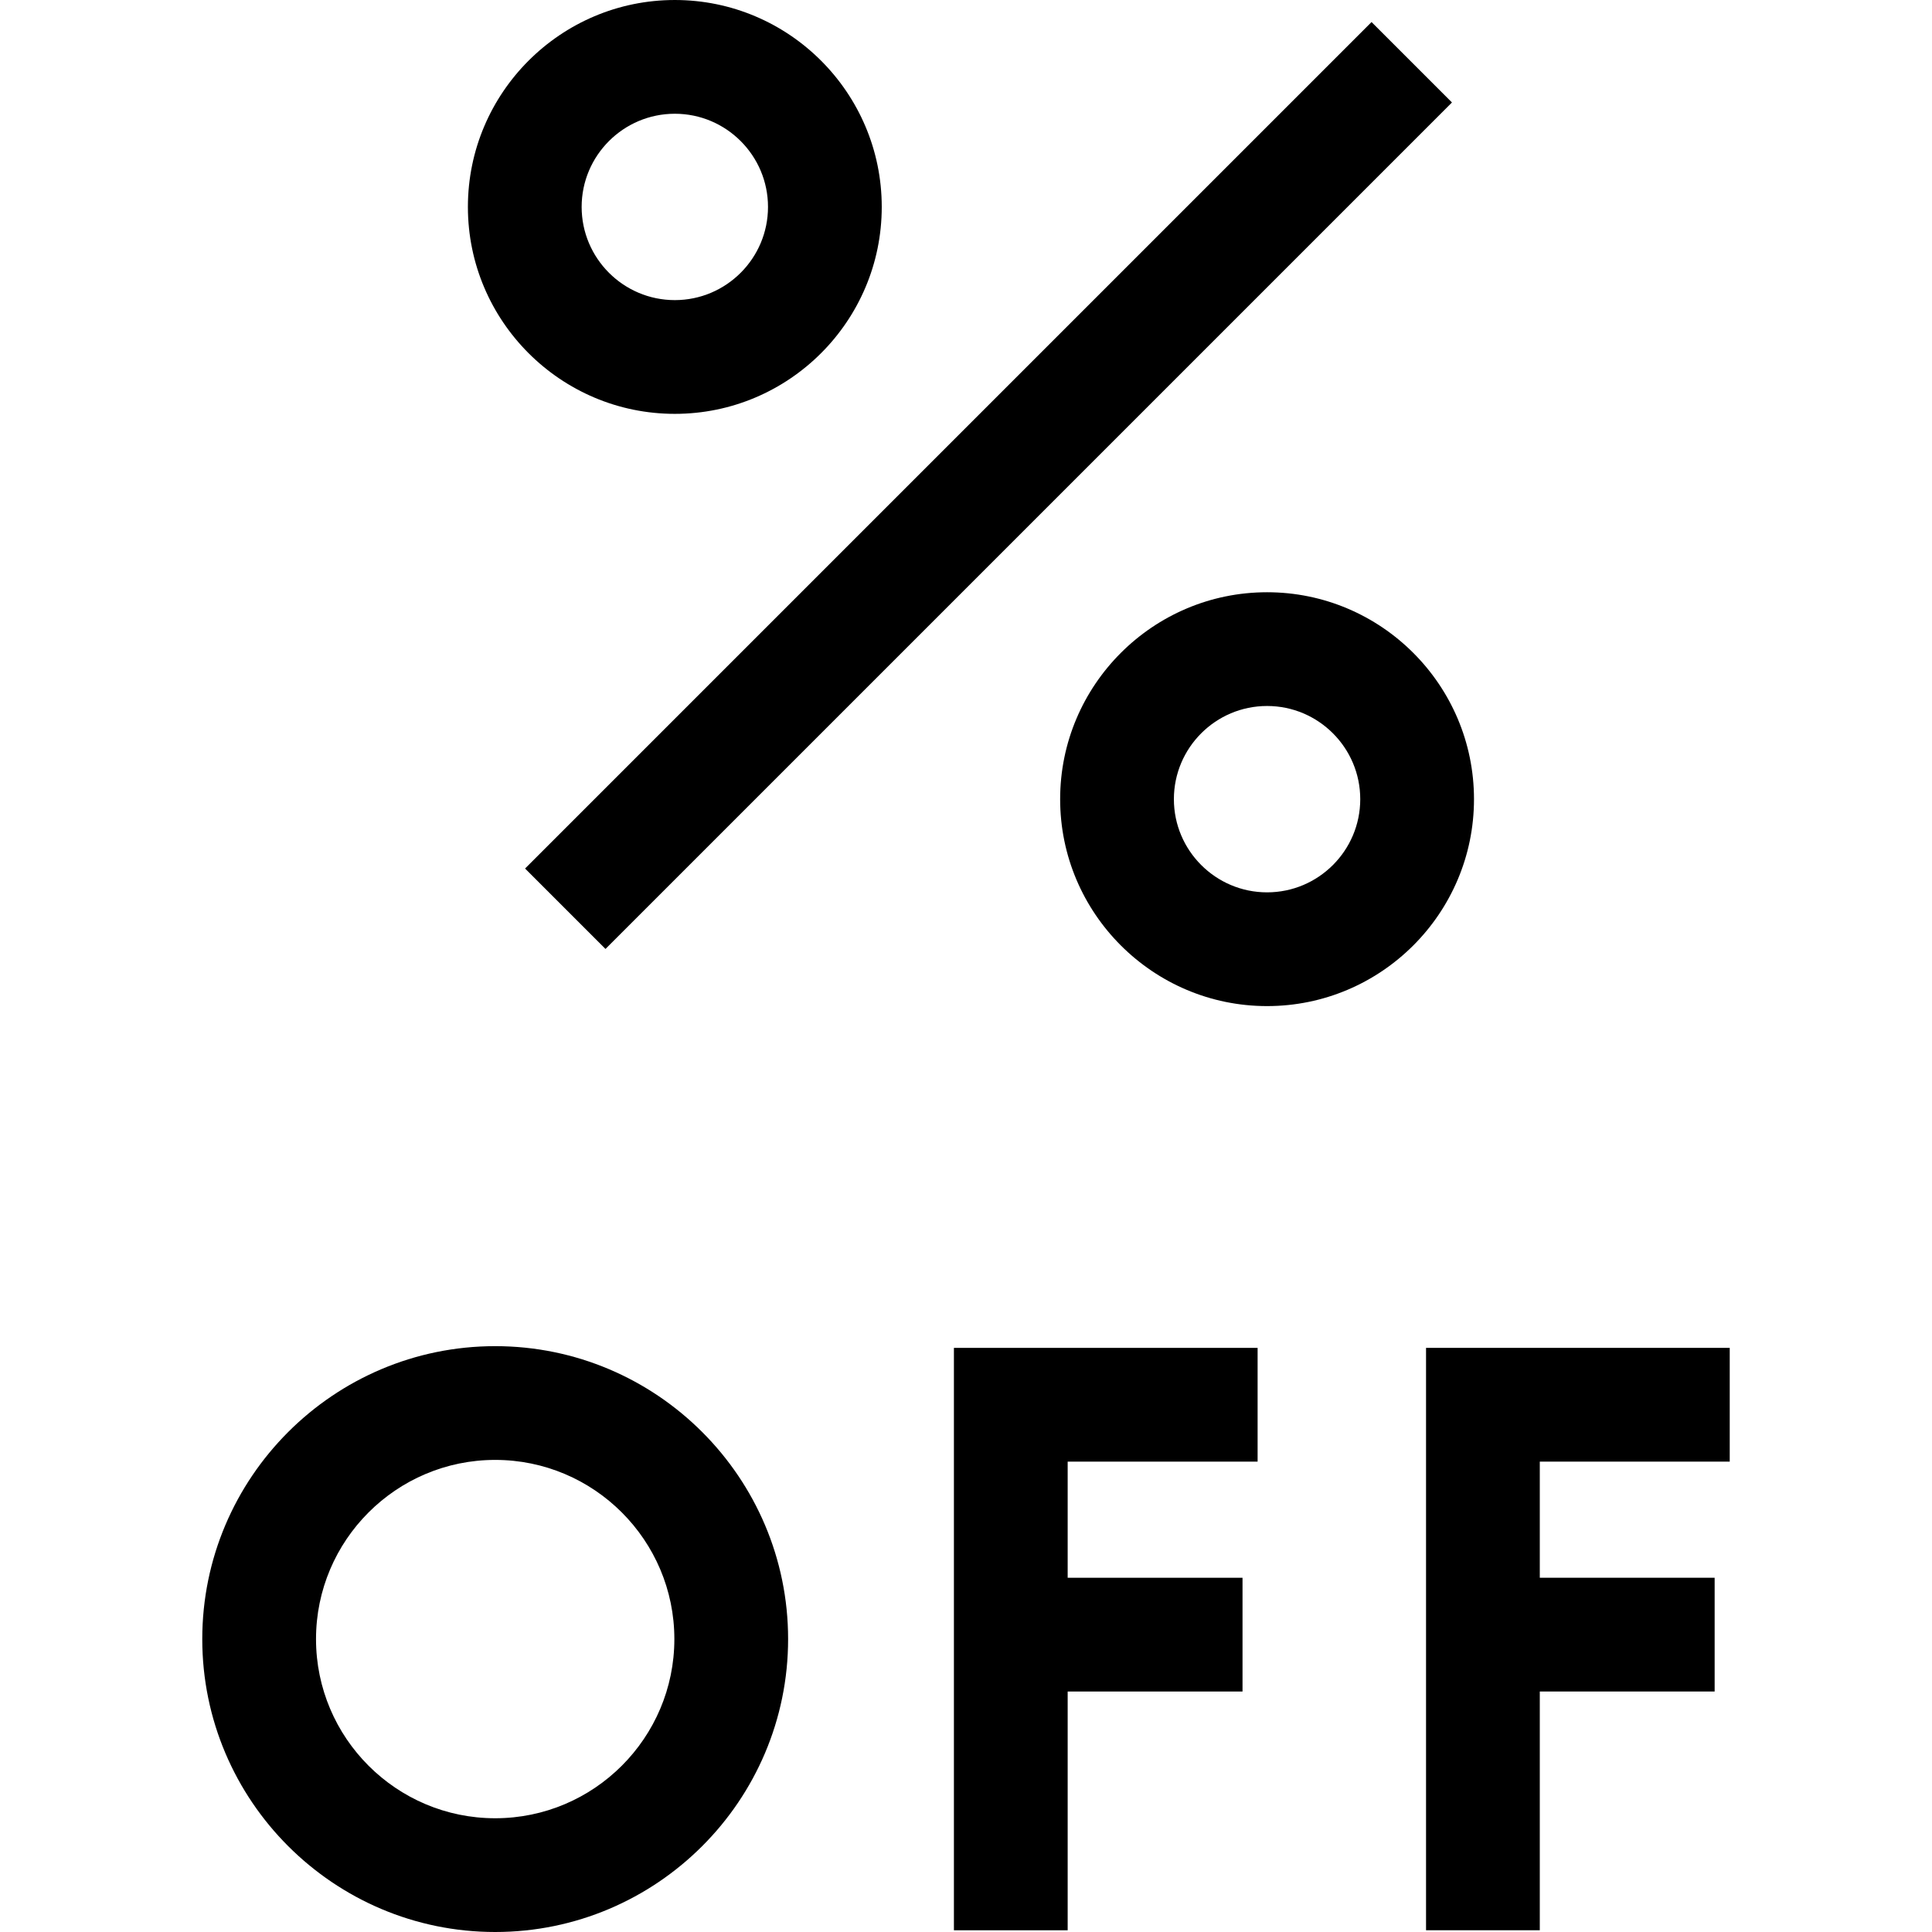
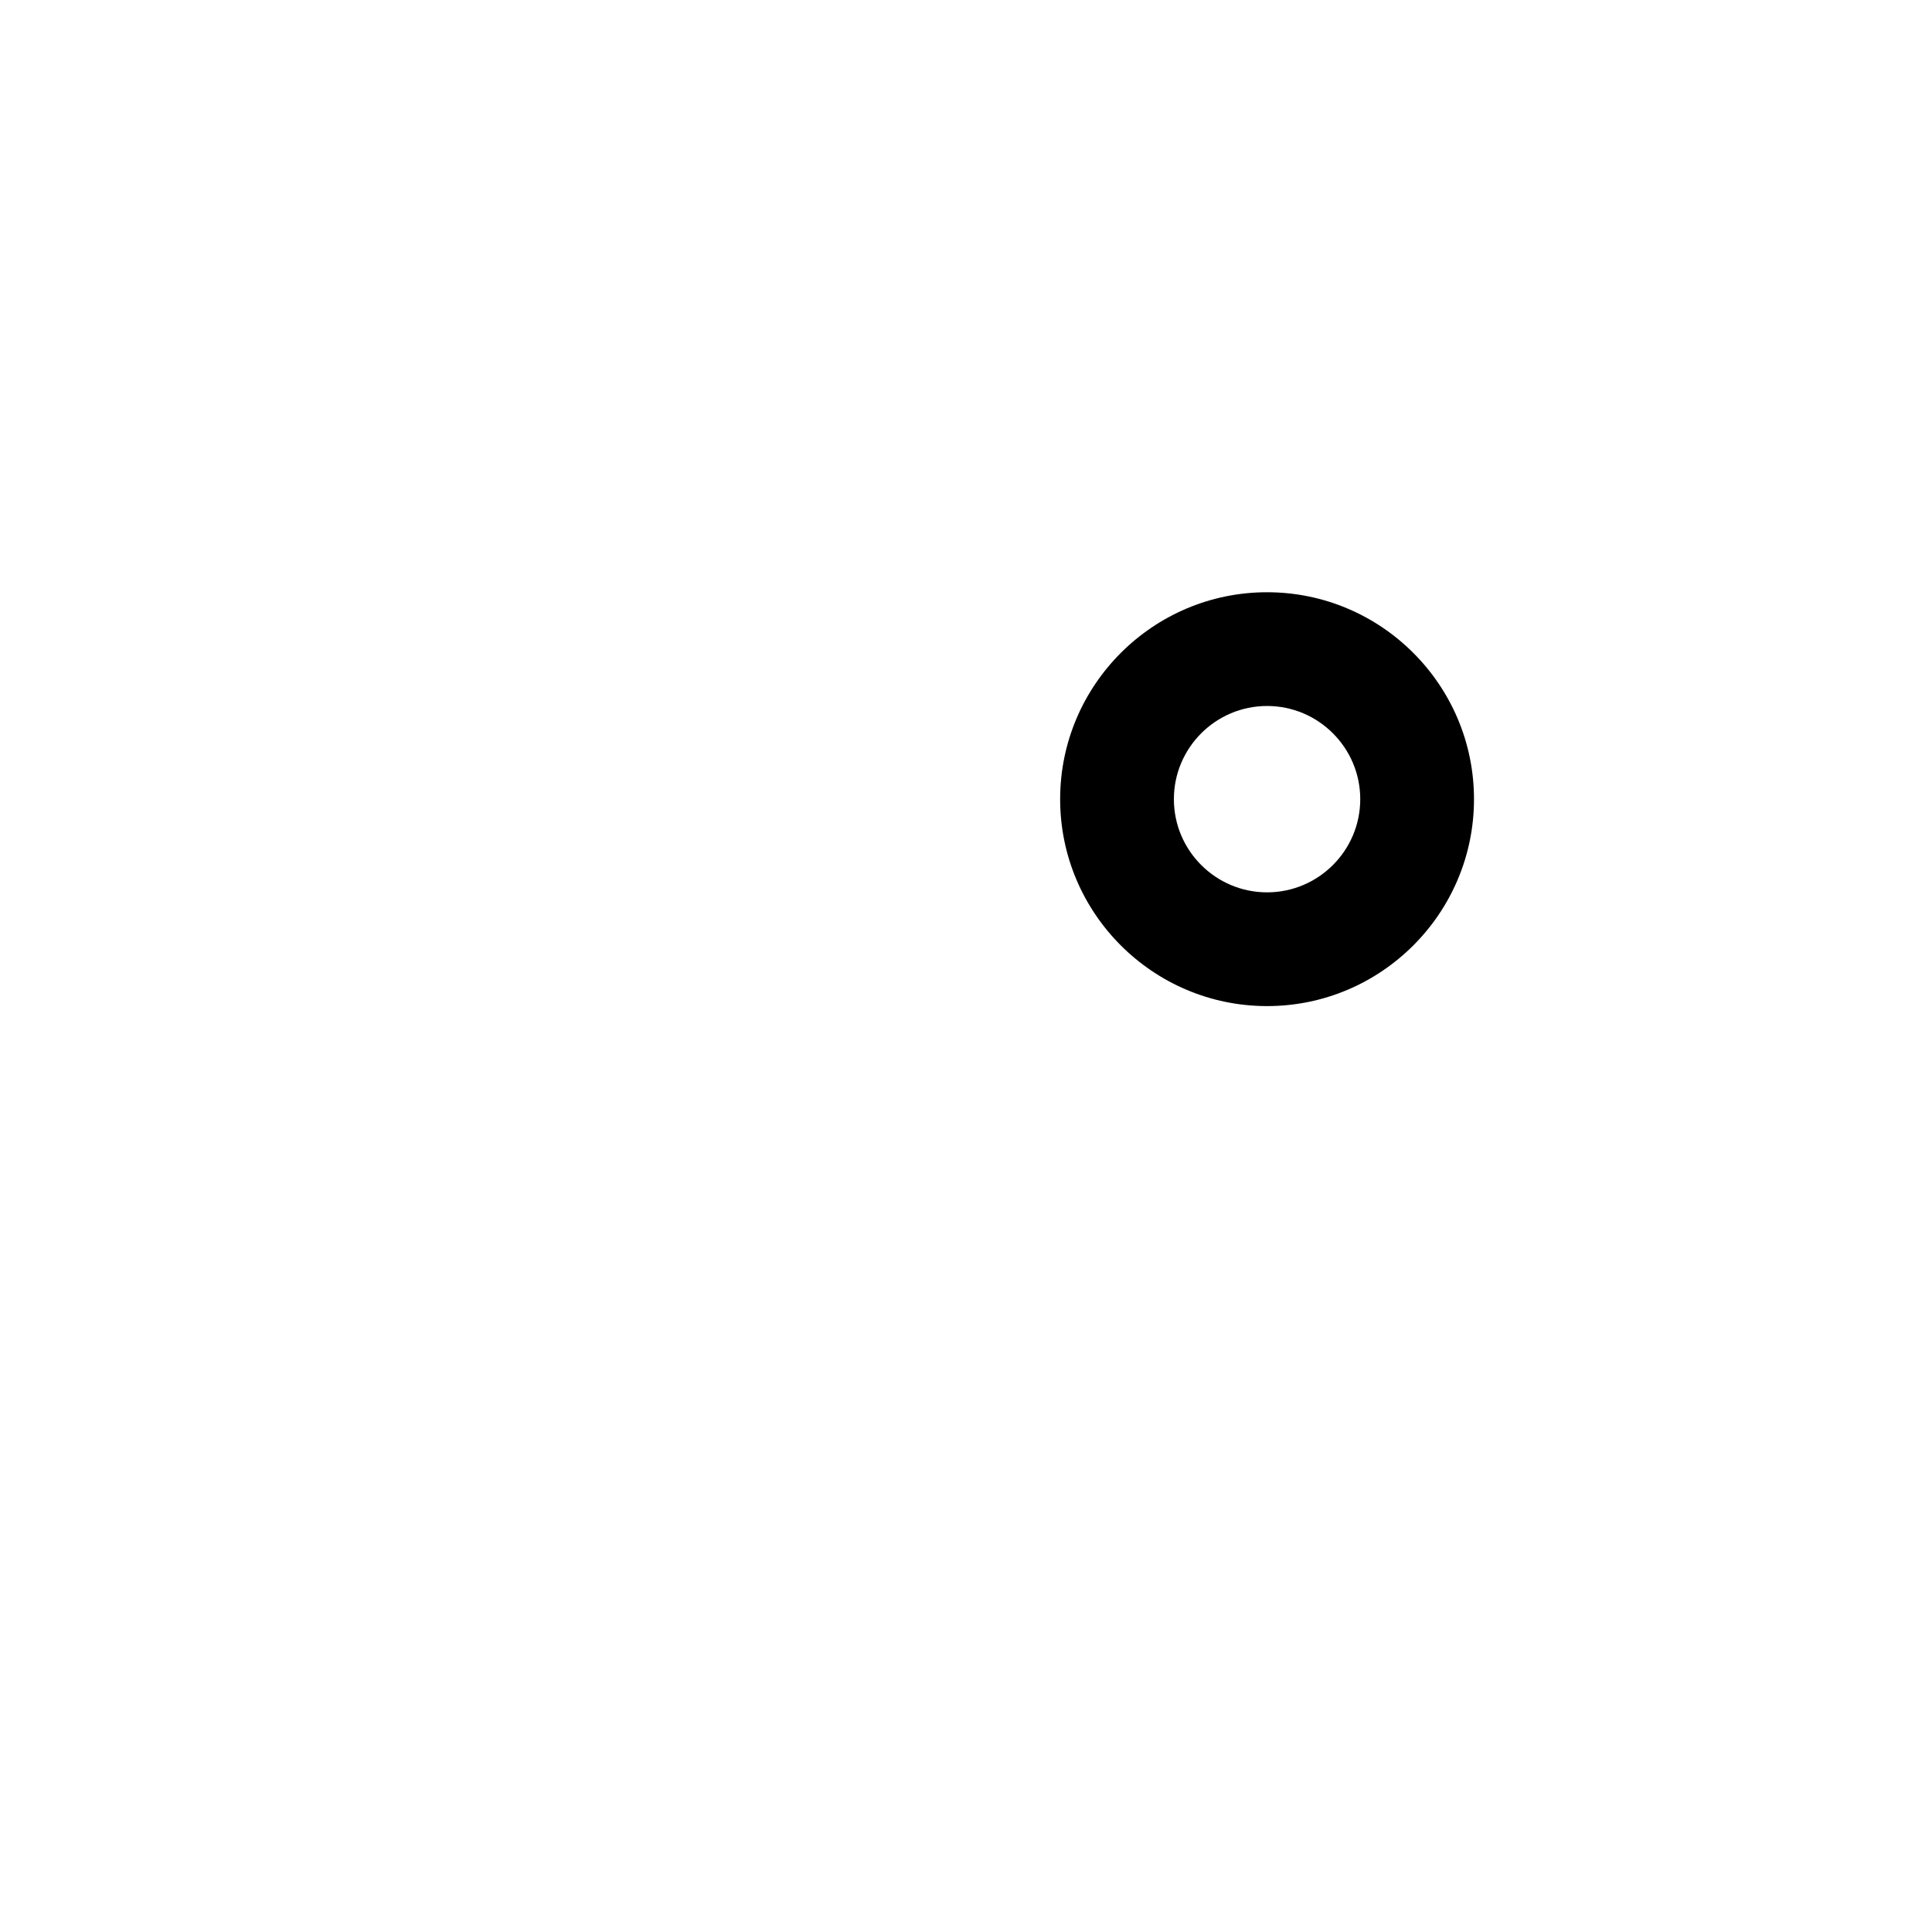
<svg xmlns="http://www.w3.org/2000/svg" id="Capa_1" height="512" viewBox="0 0 509.546 509.546" width="512">
  <g id="XMLID_1450_">
-     <path id="XMLID_1451_" d="m251.587 509.091h30v-62.97h46.115v-30h-46.115v-30.63h50.095v-30h-80.095z" />
-     <path id="XMLID_1452_" d="m456.2 385.491v-30h-80.095v153.6h30v-62.97h46.116v-30h-46.116v-30.63z" />
-     <path id="XMLID_1455_" d="m130.601 355.035c-42.599 0-77.255 34.657-77.255 77.256s34.657 77.255 77.255 77.255c42.599 0 77.256-34.657 77.256-77.255 0-42.599-34.657-77.256-77.256-77.256zm0 124.511c-26.057 0-47.255-21.199-47.255-47.255 0-26.057 21.199-47.256 47.255-47.256 26.057 0 47.256 21.199 47.256 47.256s-21.199 47.255-47.256 47.255z" />
-     <path id="XMLID_1458_" d="m177.978 109.15c30.093 0 54.575-24.482 54.575-54.575s-24.482-54.575-54.575-54.575-54.575 24.482-54.575 54.575 24.482 54.575 54.575 54.575zm0-79.15c13.551 0 24.575 11.024 24.575 24.575s-11.024 24.575-24.575 24.575-24.575-11.024-24.575-24.575 11.024-24.575 24.575-24.575z" />
    <path id="XMLID_1461_" d="m334.177 156.198c-30.093 0-54.575 24.482-54.575 54.575s24.482 54.575 54.575 54.575 54.575-24.482 54.575-54.575-24.482-54.575-54.575-54.575zm0 79.15c-13.551 0-24.575-11.024-24.575-24.575s11.024-24.575 24.575-24.575 24.575 11.024 24.575 24.575-11.024 24.575-24.575 24.575z" />
-     <path id="XMLID_1462_" d="m102.87 113.031h315.77v30h-315.77z" transform="matrix(.707 -.707 .707 .707 -14.159 221.881)" />
  </g>
</svg>